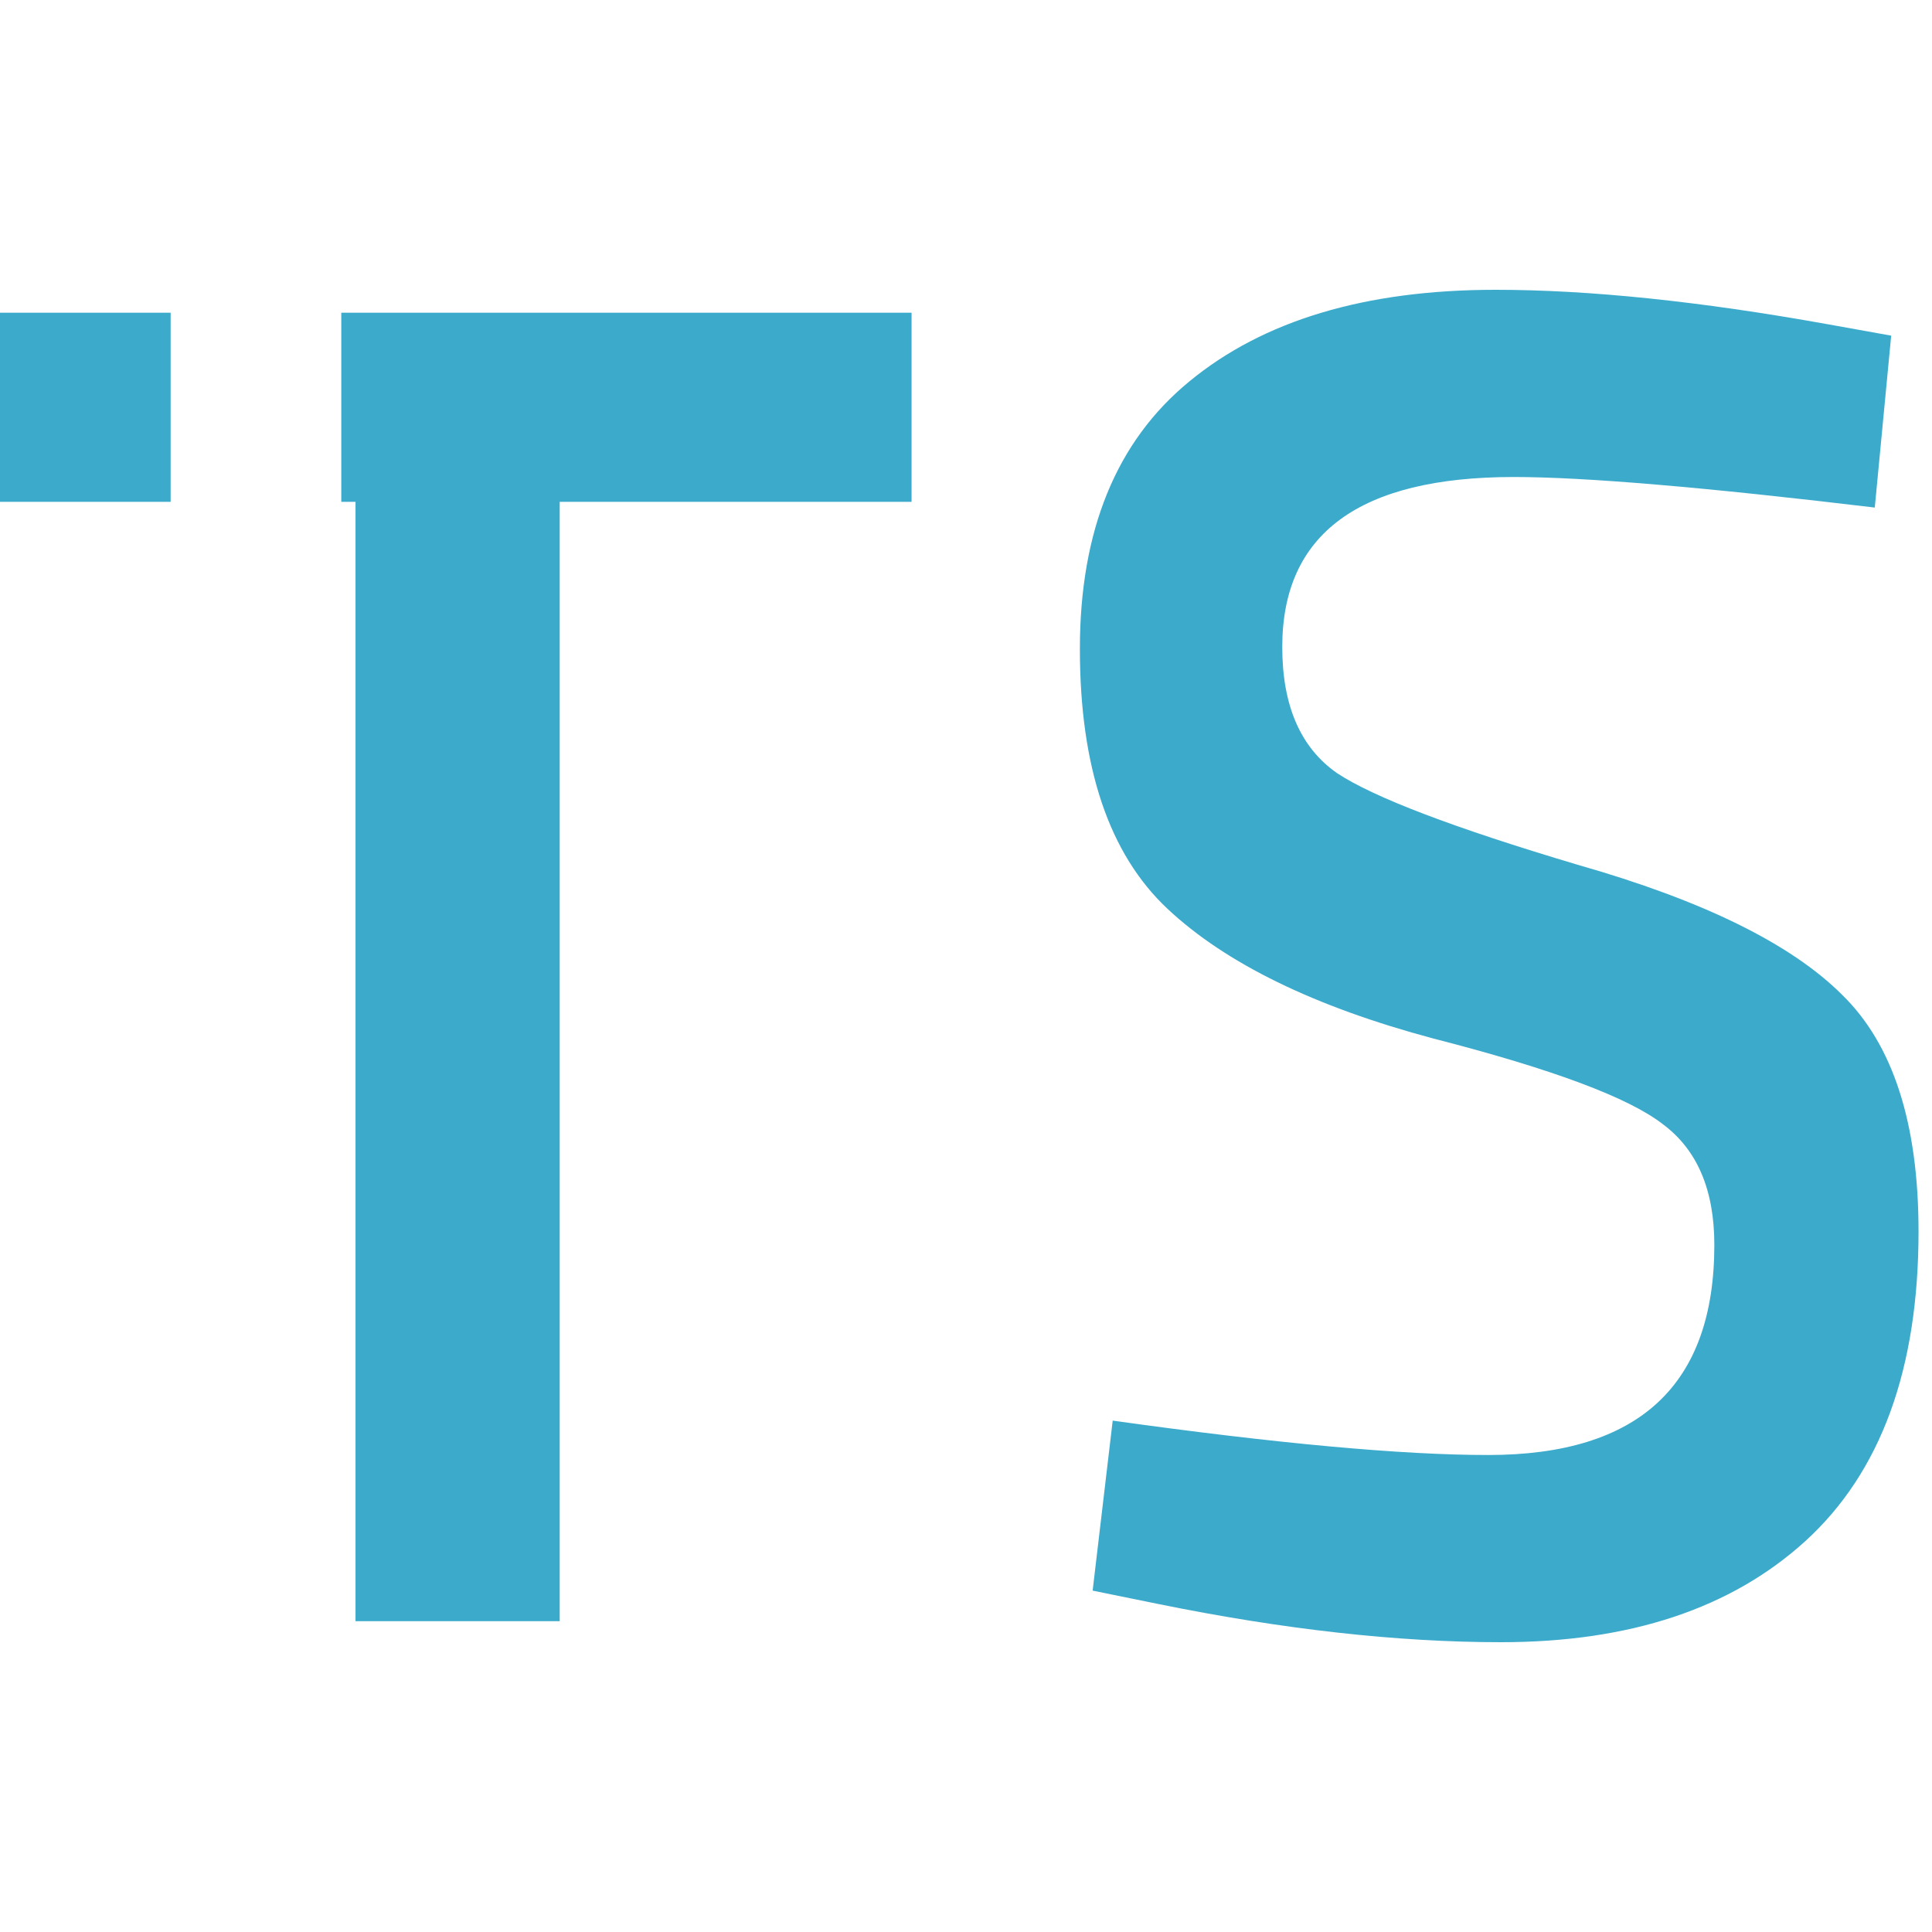
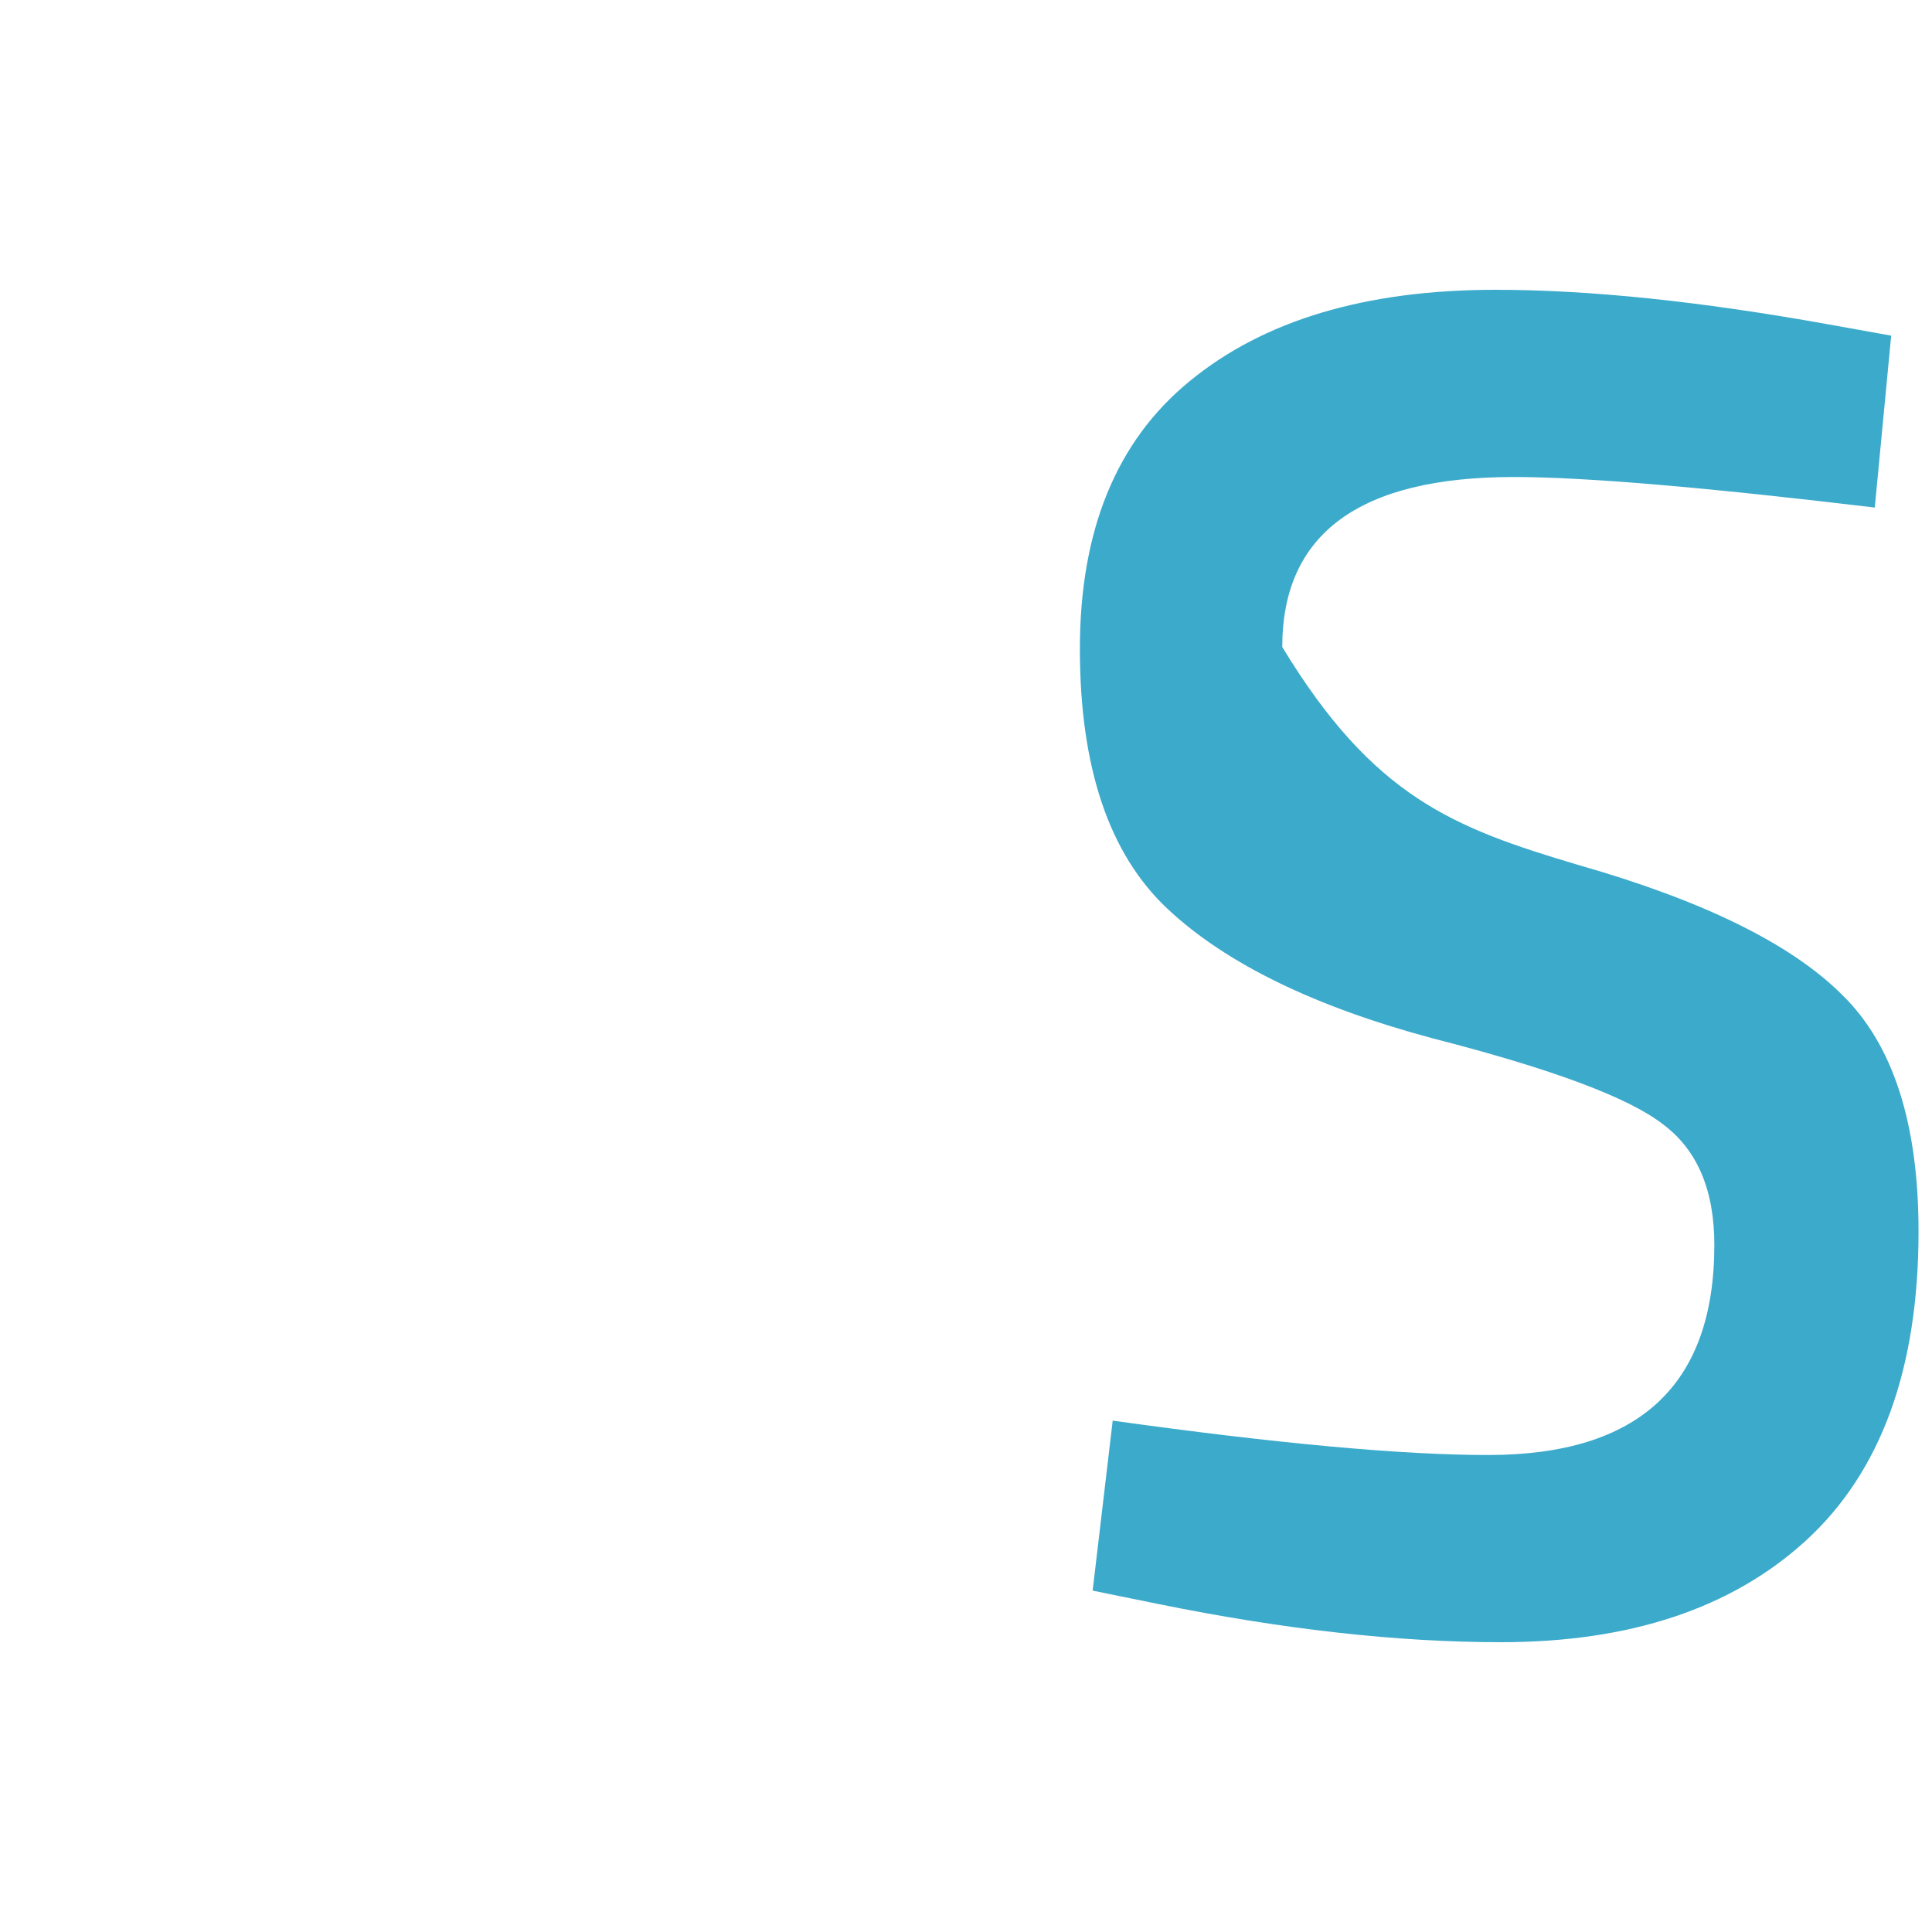
<svg xmlns="http://www.w3.org/2000/svg" width="200" height="200" viewBox="0 0 200 200" fill="none">
-   <path d="M0 51.949V32.372H17.665V51.949H0Z" fill="#3CAACB" />
-   <path d="M35.33 51.949H36.803V167.824H57.941V51.949H94.365V32.372H35.33V51.949Z" fill="#3CAACB" />
-   <path d="M156.707 49.379C140.728 49.379 132.739 55.245 132.739 66.977C132.739 73.041 134.626 77.392 138.4 80.028C142.175 82.533 150.479 85.697 163.313 89.52C176.272 93.211 185.395 97.693 190.679 102.966C195.964 108.108 198.606 116.28 198.606 127.486C198.606 141.723 194.705 152.401 186.904 159.52C179.23 166.507 168.724 170 155.386 170C144.691 170 132.864 168.682 119.905 166.045L113.11 164.661L115.187 147.062C132.172 149.435 145.132 150.622 154.065 150.622C169.667 150.622 177.468 143.371 177.468 128.87C177.468 123.201 175.707 119.049 172.184 116.412C168.661 113.644 160.734 110.678 148.403 107.514C136.073 104.219 126.888 99.737 120.848 94.068C114.809 88.399 111.789 79.435 111.789 67.175C111.789 54.915 115.564 45.687 123.113 39.492C130.788 33.164 141.357 30 154.82 30C164.508 30 175.958 31.186 189.169 33.559L195.775 34.746L194.076 52.542C176.461 50.433 164.005 49.379 156.707 49.379Z" fill="#3CAACB" />
+   <path d="M156.707 49.379C140.728 49.379 132.739 55.245 132.739 66.977C142.175 82.533 150.479 85.697 163.313 89.52C176.272 93.211 185.395 97.693 190.679 102.966C195.964 108.108 198.606 116.28 198.606 127.486C198.606 141.723 194.705 152.401 186.904 159.52C179.23 166.507 168.724 170 155.386 170C144.691 170 132.864 168.682 119.905 166.045L113.11 164.661L115.187 147.062C132.172 149.435 145.132 150.622 154.065 150.622C169.667 150.622 177.468 143.371 177.468 128.87C177.468 123.201 175.707 119.049 172.184 116.412C168.661 113.644 160.734 110.678 148.403 107.514C136.073 104.219 126.888 99.737 120.848 94.068C114.809 88.399 111.789 79.435 111.789 67.175C111.789 54.915 115.564 45.687 123.113 39.492C130.788 33.164 141.357 30 154.82 30C164.508 30 175.958 31.186 189.169 33.559L195.775 34.746L194.076 52.542C176.461 50.433 164.005 49.379 156.707 49.379Z" fill="#3CAACB" />
</svg>